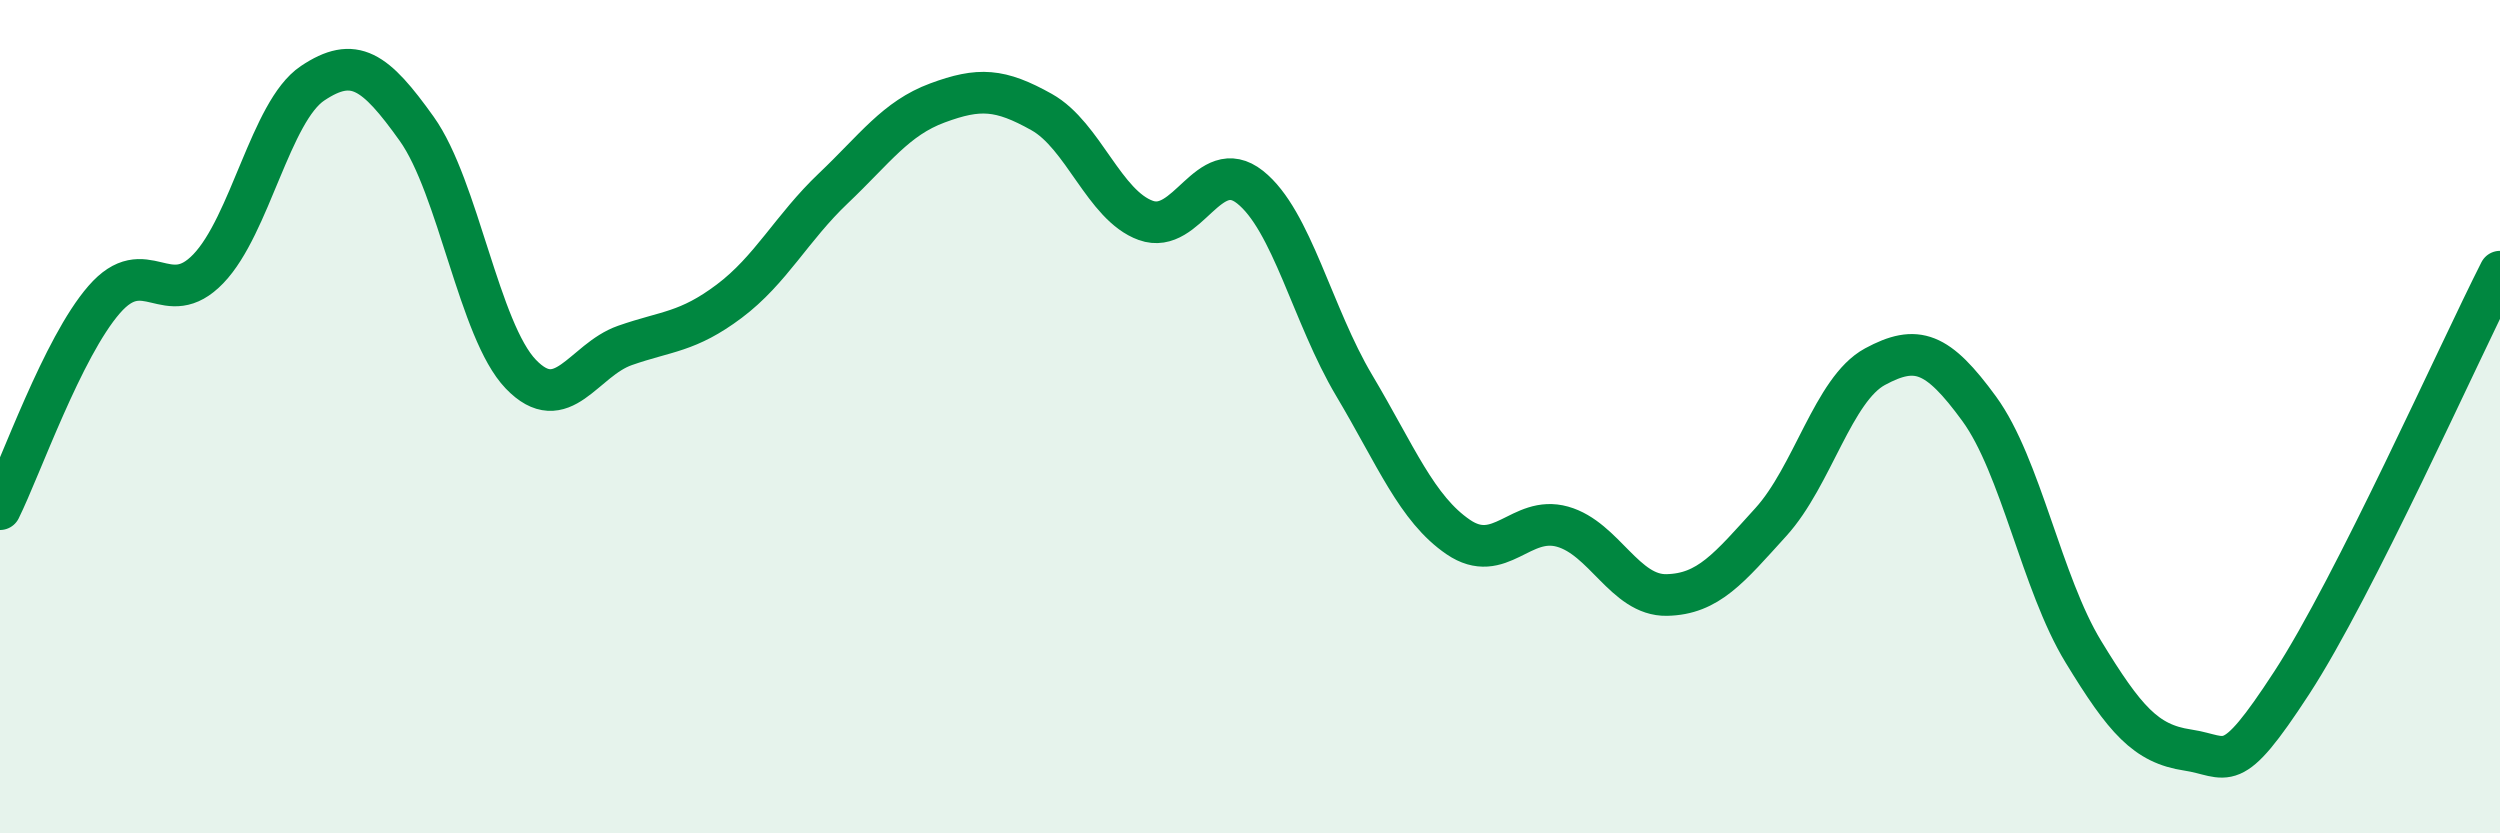
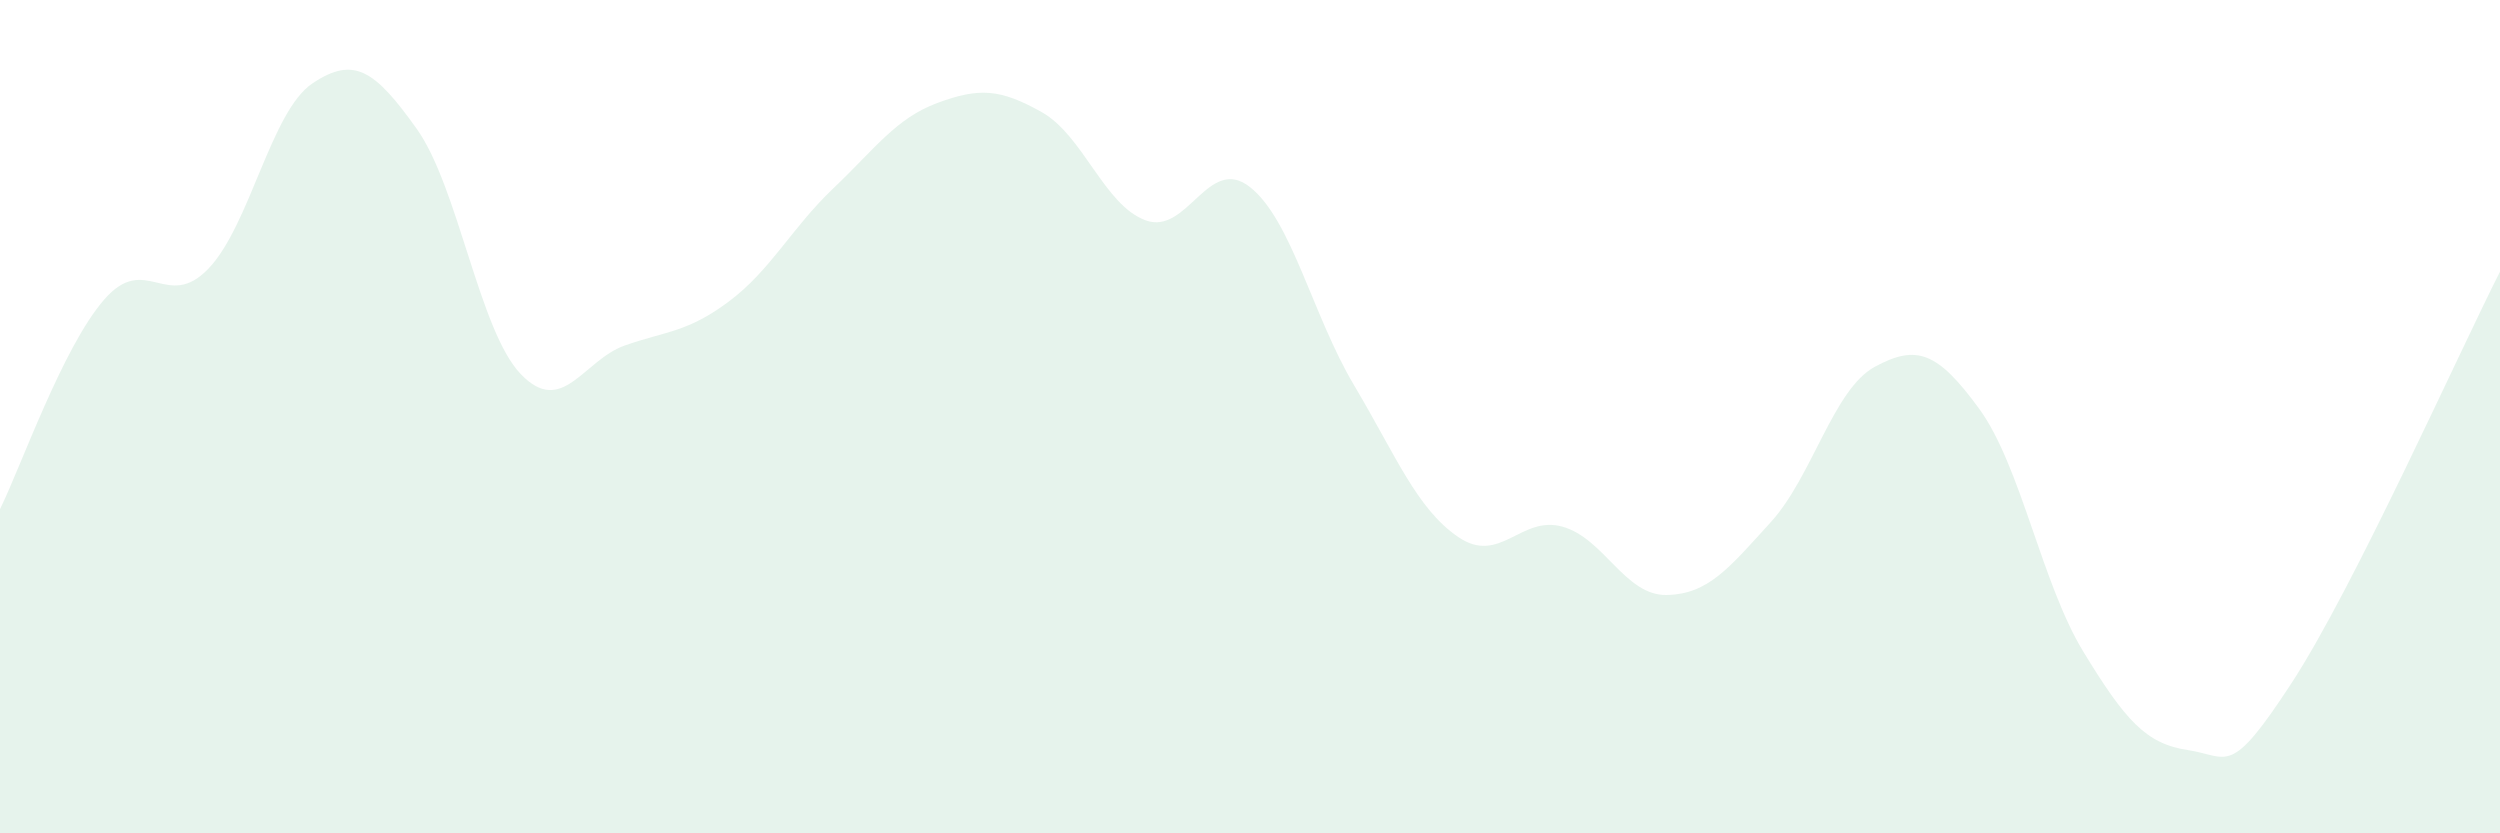
<svg xmlns="http://www.w3.org/2000/svg" width="60" height="20" viewBox="0 0 60 20">
  <path d="M 0,12.22 C 0.5,11.21 1.5,8.34 2.5,7.19 C 3.5,6.04 4,7.49 5,6.45 C 6,5.41 6.5,2.67 7.5,2 C 8.5,1.33 9,1.69 10,3.09 C 11,4.49 11.5,7.94 12.5,8.98 C 13.5,10.02 14,8.64 15,8.29 C 16,7.94 16.5,7.98 17.5,7.23 C 18.5,6.48 19,5.47 20,4.52 C 21,3.57 21.5,2.84 22.5,2.47 C 23.5,2.1 24,2.13 25,2.69 C 26,3.25 26.5,4.93 27.5,5.29 C 28.5,5.65 29,3.7 30,4.49 C 31,5.28 31.5,7.57 32.5,9.25 C 33.5,10.93 34,12.21 35,12.89 C 36,13.57 36.5,12.36 37.5,12.64 C 38.5,12.92 39,14.3 40,14.28 C 41,14.26 41.5,13.63 42.5,12.53 C 43.5,11.43 44,9.34 45,8.8 C 46,8.26 46.5,8.44 47.5,9.81 C 48.5,11.18 49,14 50,15.64 C 51,17.28 51.5,17.85 52.5,18 C 53.5,18.15 53.5,18.69 55,16.39 C 56.5,14.09 59,8.49 60,6.52L60 20L0 20Z" fill="#008740" opacity="0.1" stroke-linecap="round" stroke-linejoin="round" />
-   <path d="M 0,12.22 C 0.5,11.21 1.5,8.34 2.5,7.19 C 3.5,6.04 4,7.49 5,6.45 C 6,5.41 6.5,2.67 7.5,2 C 8.5,1.33 9,1.69 10,3.09 C 11,4.49 11.5,7.94 12.5,8.98 C 13.5,10.02 14,8.64 15,8.29 C 16,7.94 16.5,7.98 17.5,7.23 C 18.5,6.48 19,5.47 20,4.52 C 21,3.57 21.5,2.84 22.5,2.47 C 23.5,2.1 24,2.13 25,2.69 C 26,3.25 26.5,4.93 27.5,5.29 C 28.5,5.65 29,3.7 30,4.49 C 31,5.28 31.5,7.57 32.5,9.25 C 33.5,10.93 34,12.21 35,12.89 C 36,13.57 36.5,12.36 37.5,12.64 C 38.5,12.92 39,14.3 40,14.28 C 41,14.26 41.5,13.63 42.5,12.53 C 43.5,11.43 44,9.34 45,8.8 C 46,8.26 46.5,8.44 47.5,9.81 C 48.5,11.18 49,14 50,15.64 C 51,17.28 51.5,17.85 52.5,18 C 53.5,18.15 53.5,18.69 55,16.39 C 56.5,14.09 59,8.49 60,6.52" stroke="#008740" stroke-width="1" fill="none" stroke-linecap="round" stroke-linejoin="round" />
</svg>